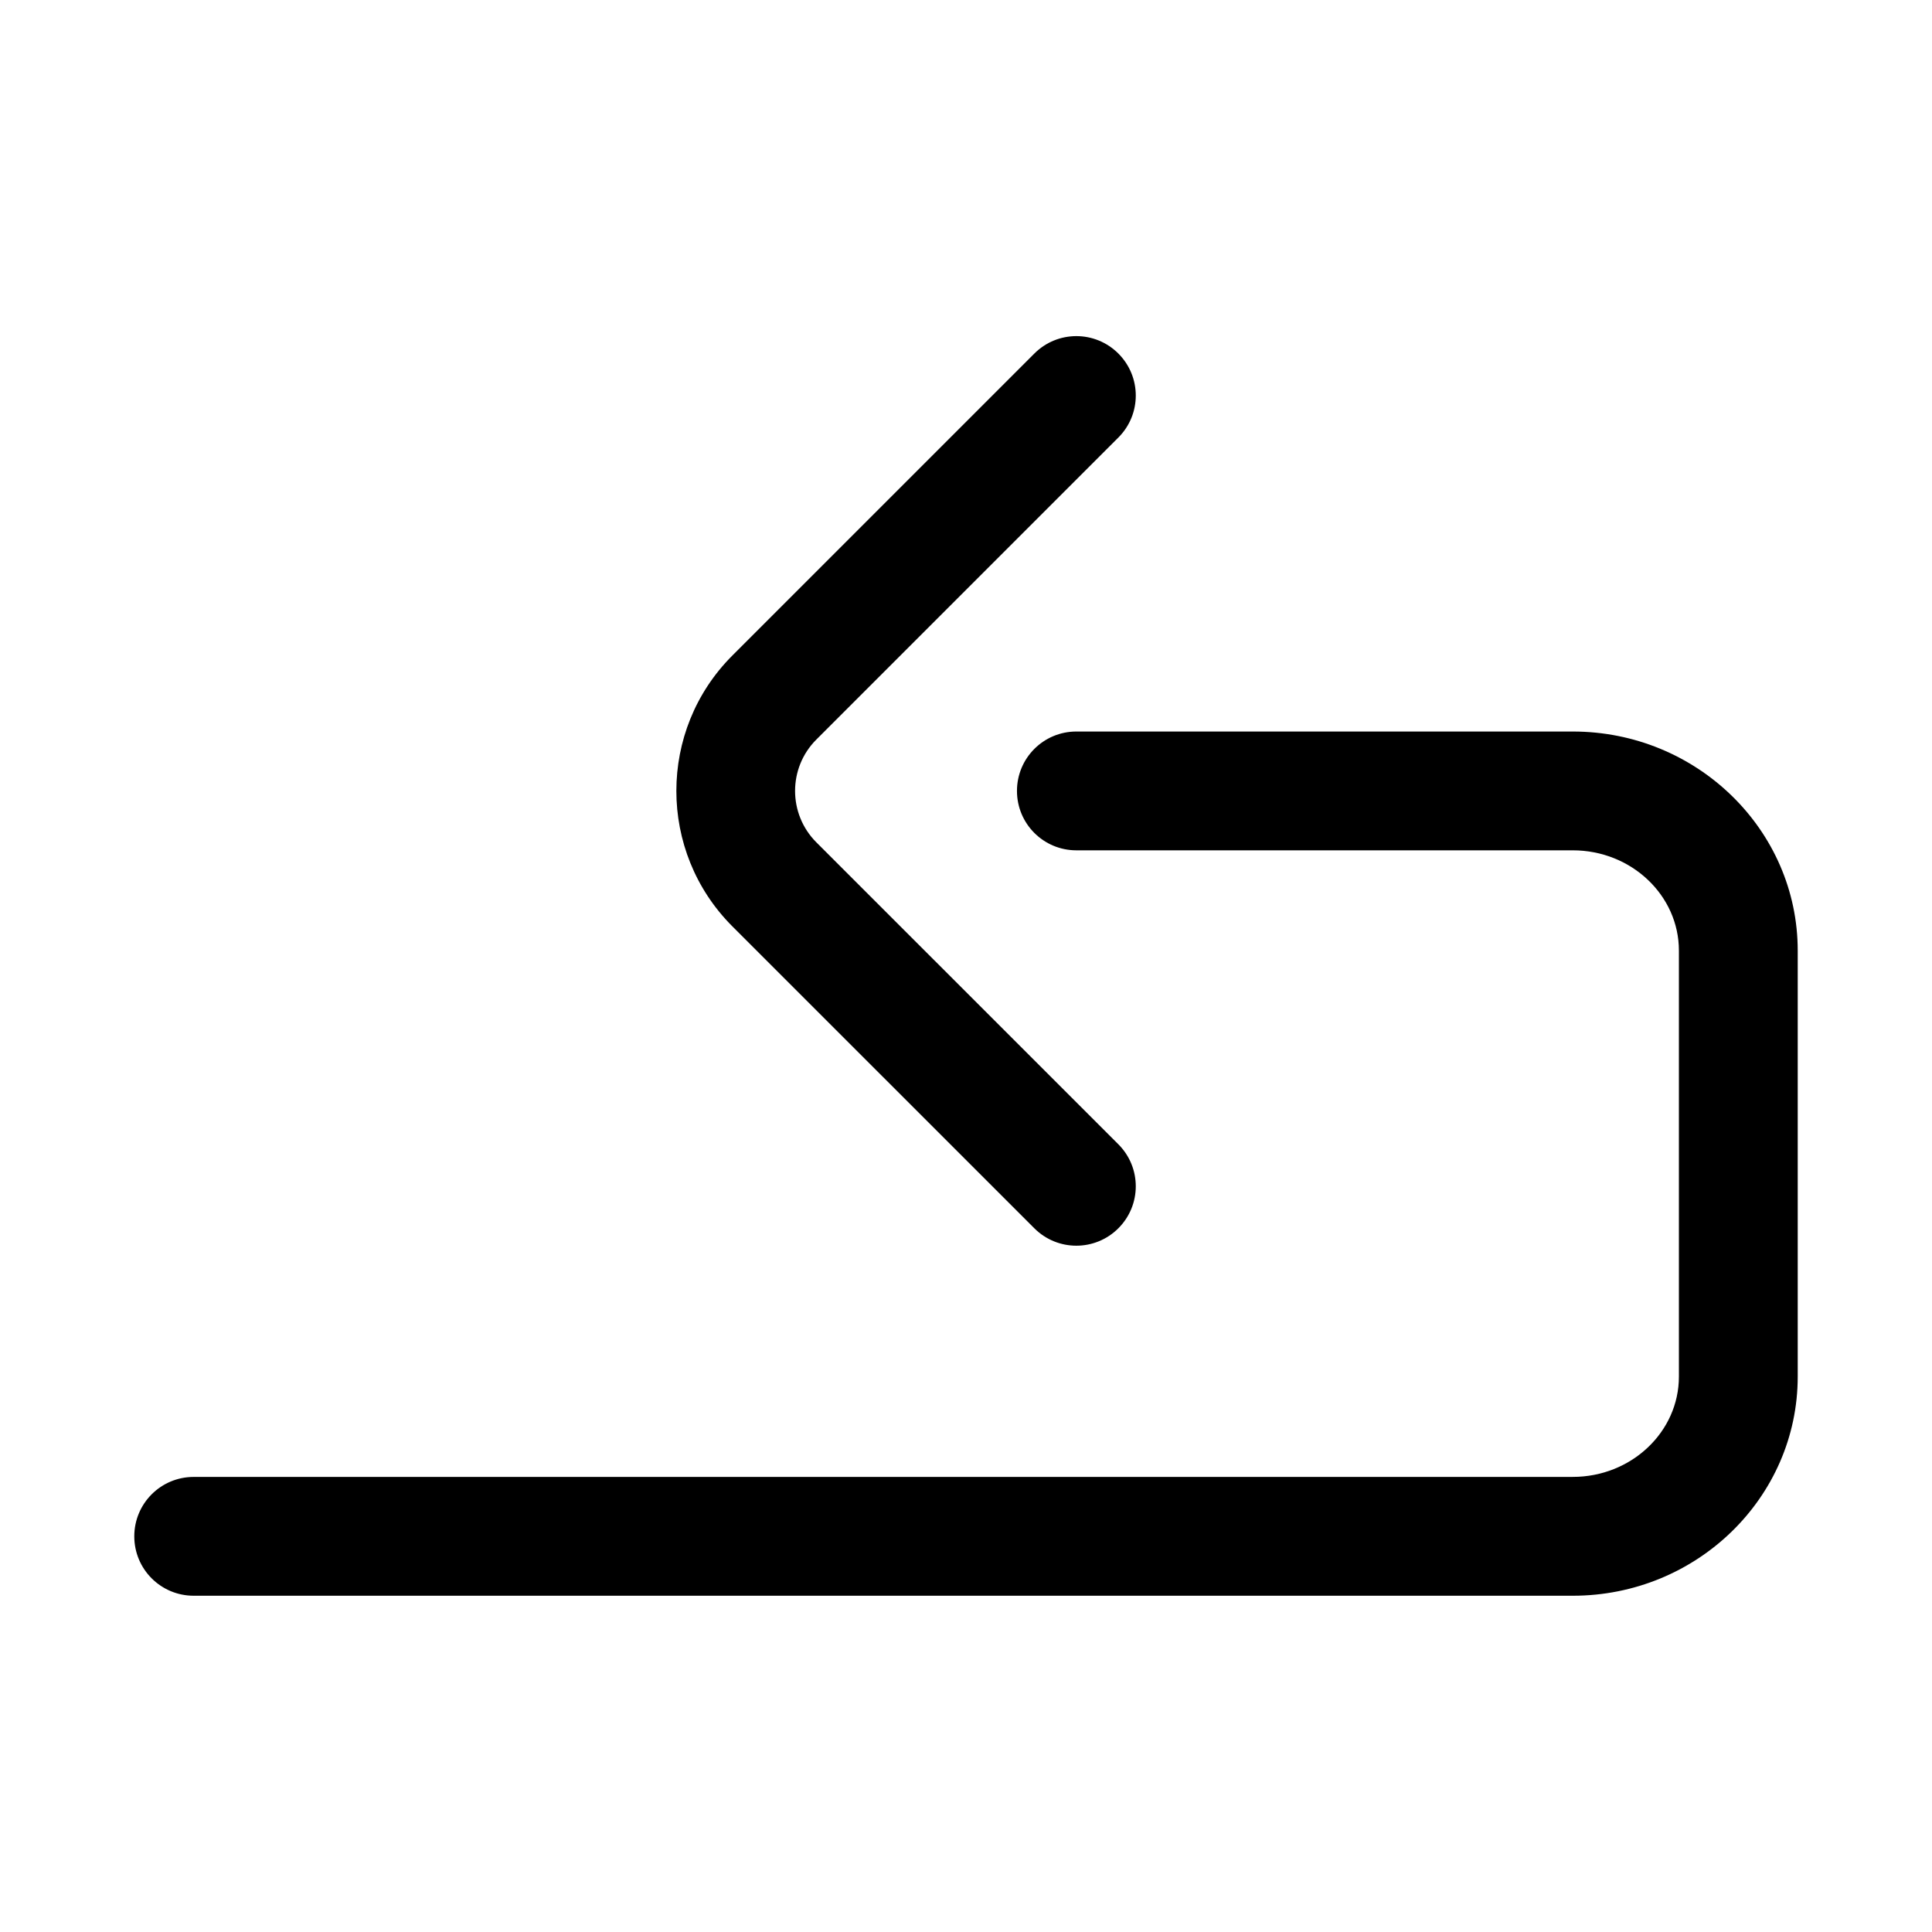
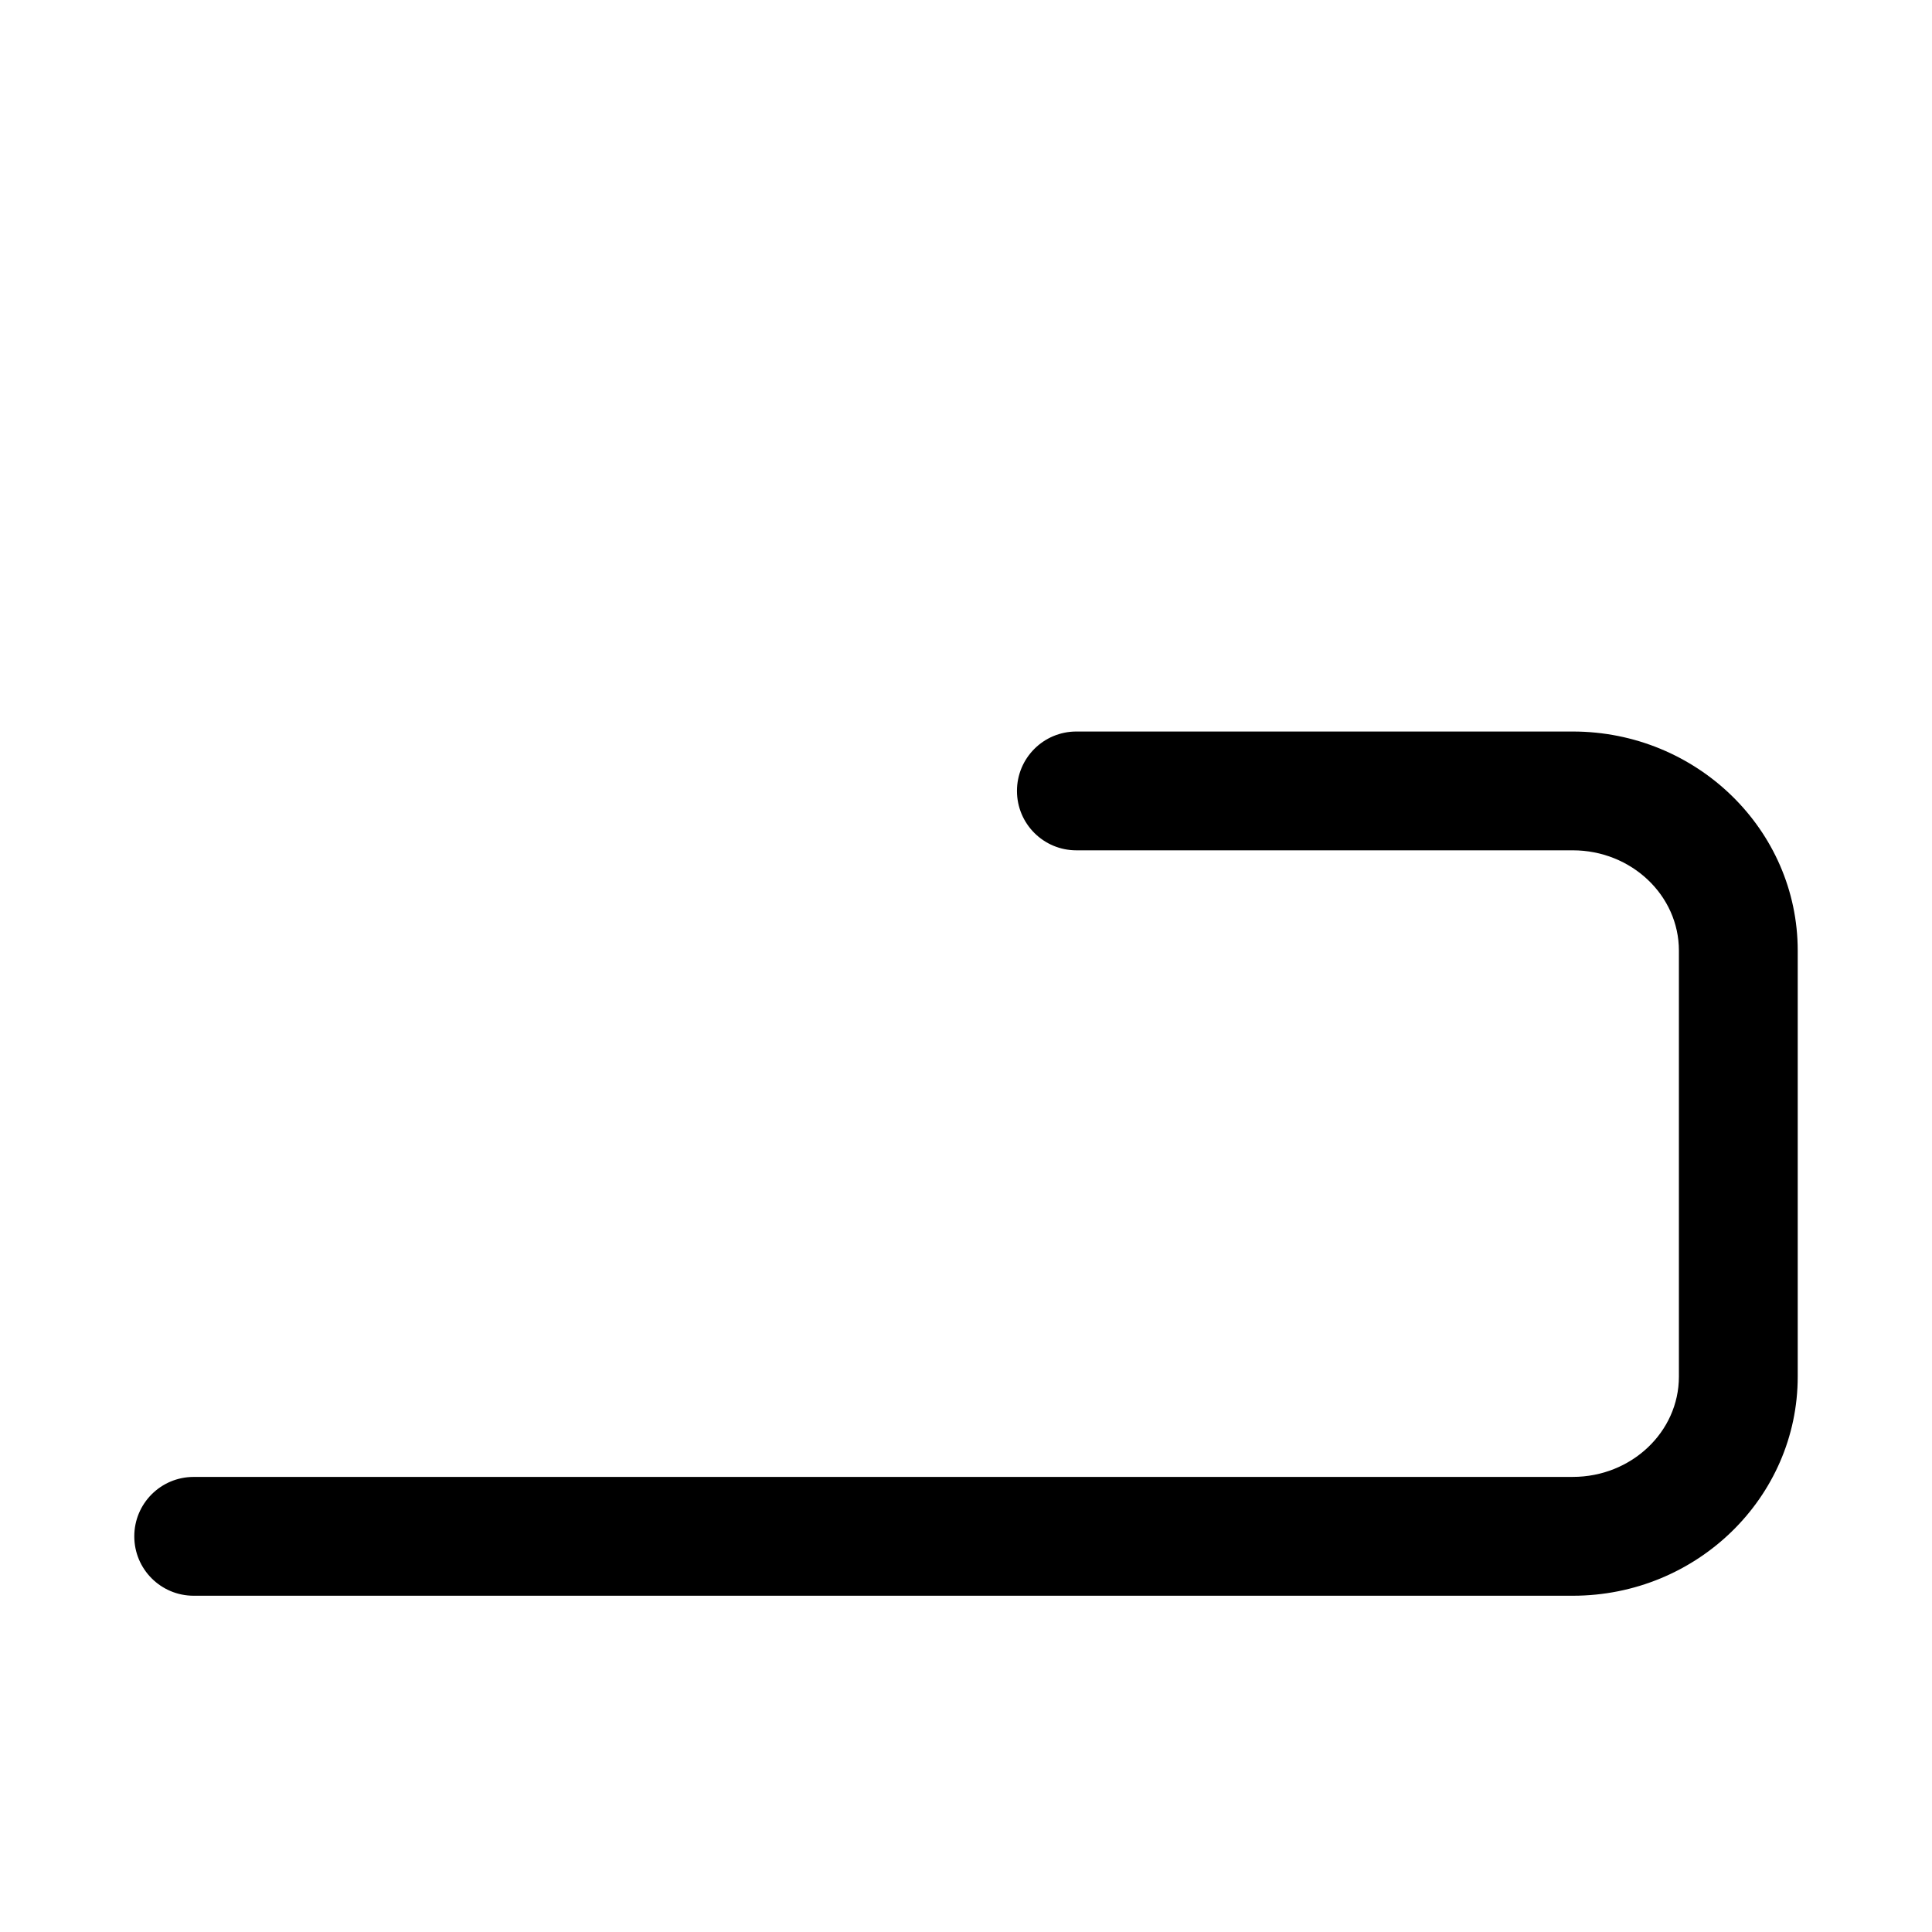
<svg xmlns="http://www.w3.org/2000/svg" fill="#000000" width="800px" height="800px" version="1.1" viewBox="144 144 512 512">
  <g>
    <path d="m560.81 337.86h-131.56c-8.707 0-15.742 7.039-15.742 15.742 0 8.707 7.039 15.742 15.742 15.742h131.56c15.508 0 28.117 11.934 28.117 26.574v112.9c0 14.656-12.609 26.574-28.117 26.574l-365.48 0.008c-8.707 0-15.742 7.039-15.742 15.742 0 8.707 7.039 15.742 15.742 15.742h365.48c32.875 0 59.605-26.039 59.605-58.062v-112.9c0.004-32.004-26.727-58.062-59.602-58.062z" />
-     <path d="m418.11 469.51c3.07 3.07 7.102 4.613 11.133 4.613s8.062-1.543 11.133-4.613c6.156-6.156 6.156-16.105 0-22.262l-80.043-80.027c-7.496-7.512-7.512-19.711 0-27.223l80.043-80.043c6.156-6.156 6.156-16.105 0-22.262s-16.105-6.156-22.262 0l-80.043 80.043c-19.773 19.773-19.773 51.957 0 71.746z" />
  </g>
</svg>